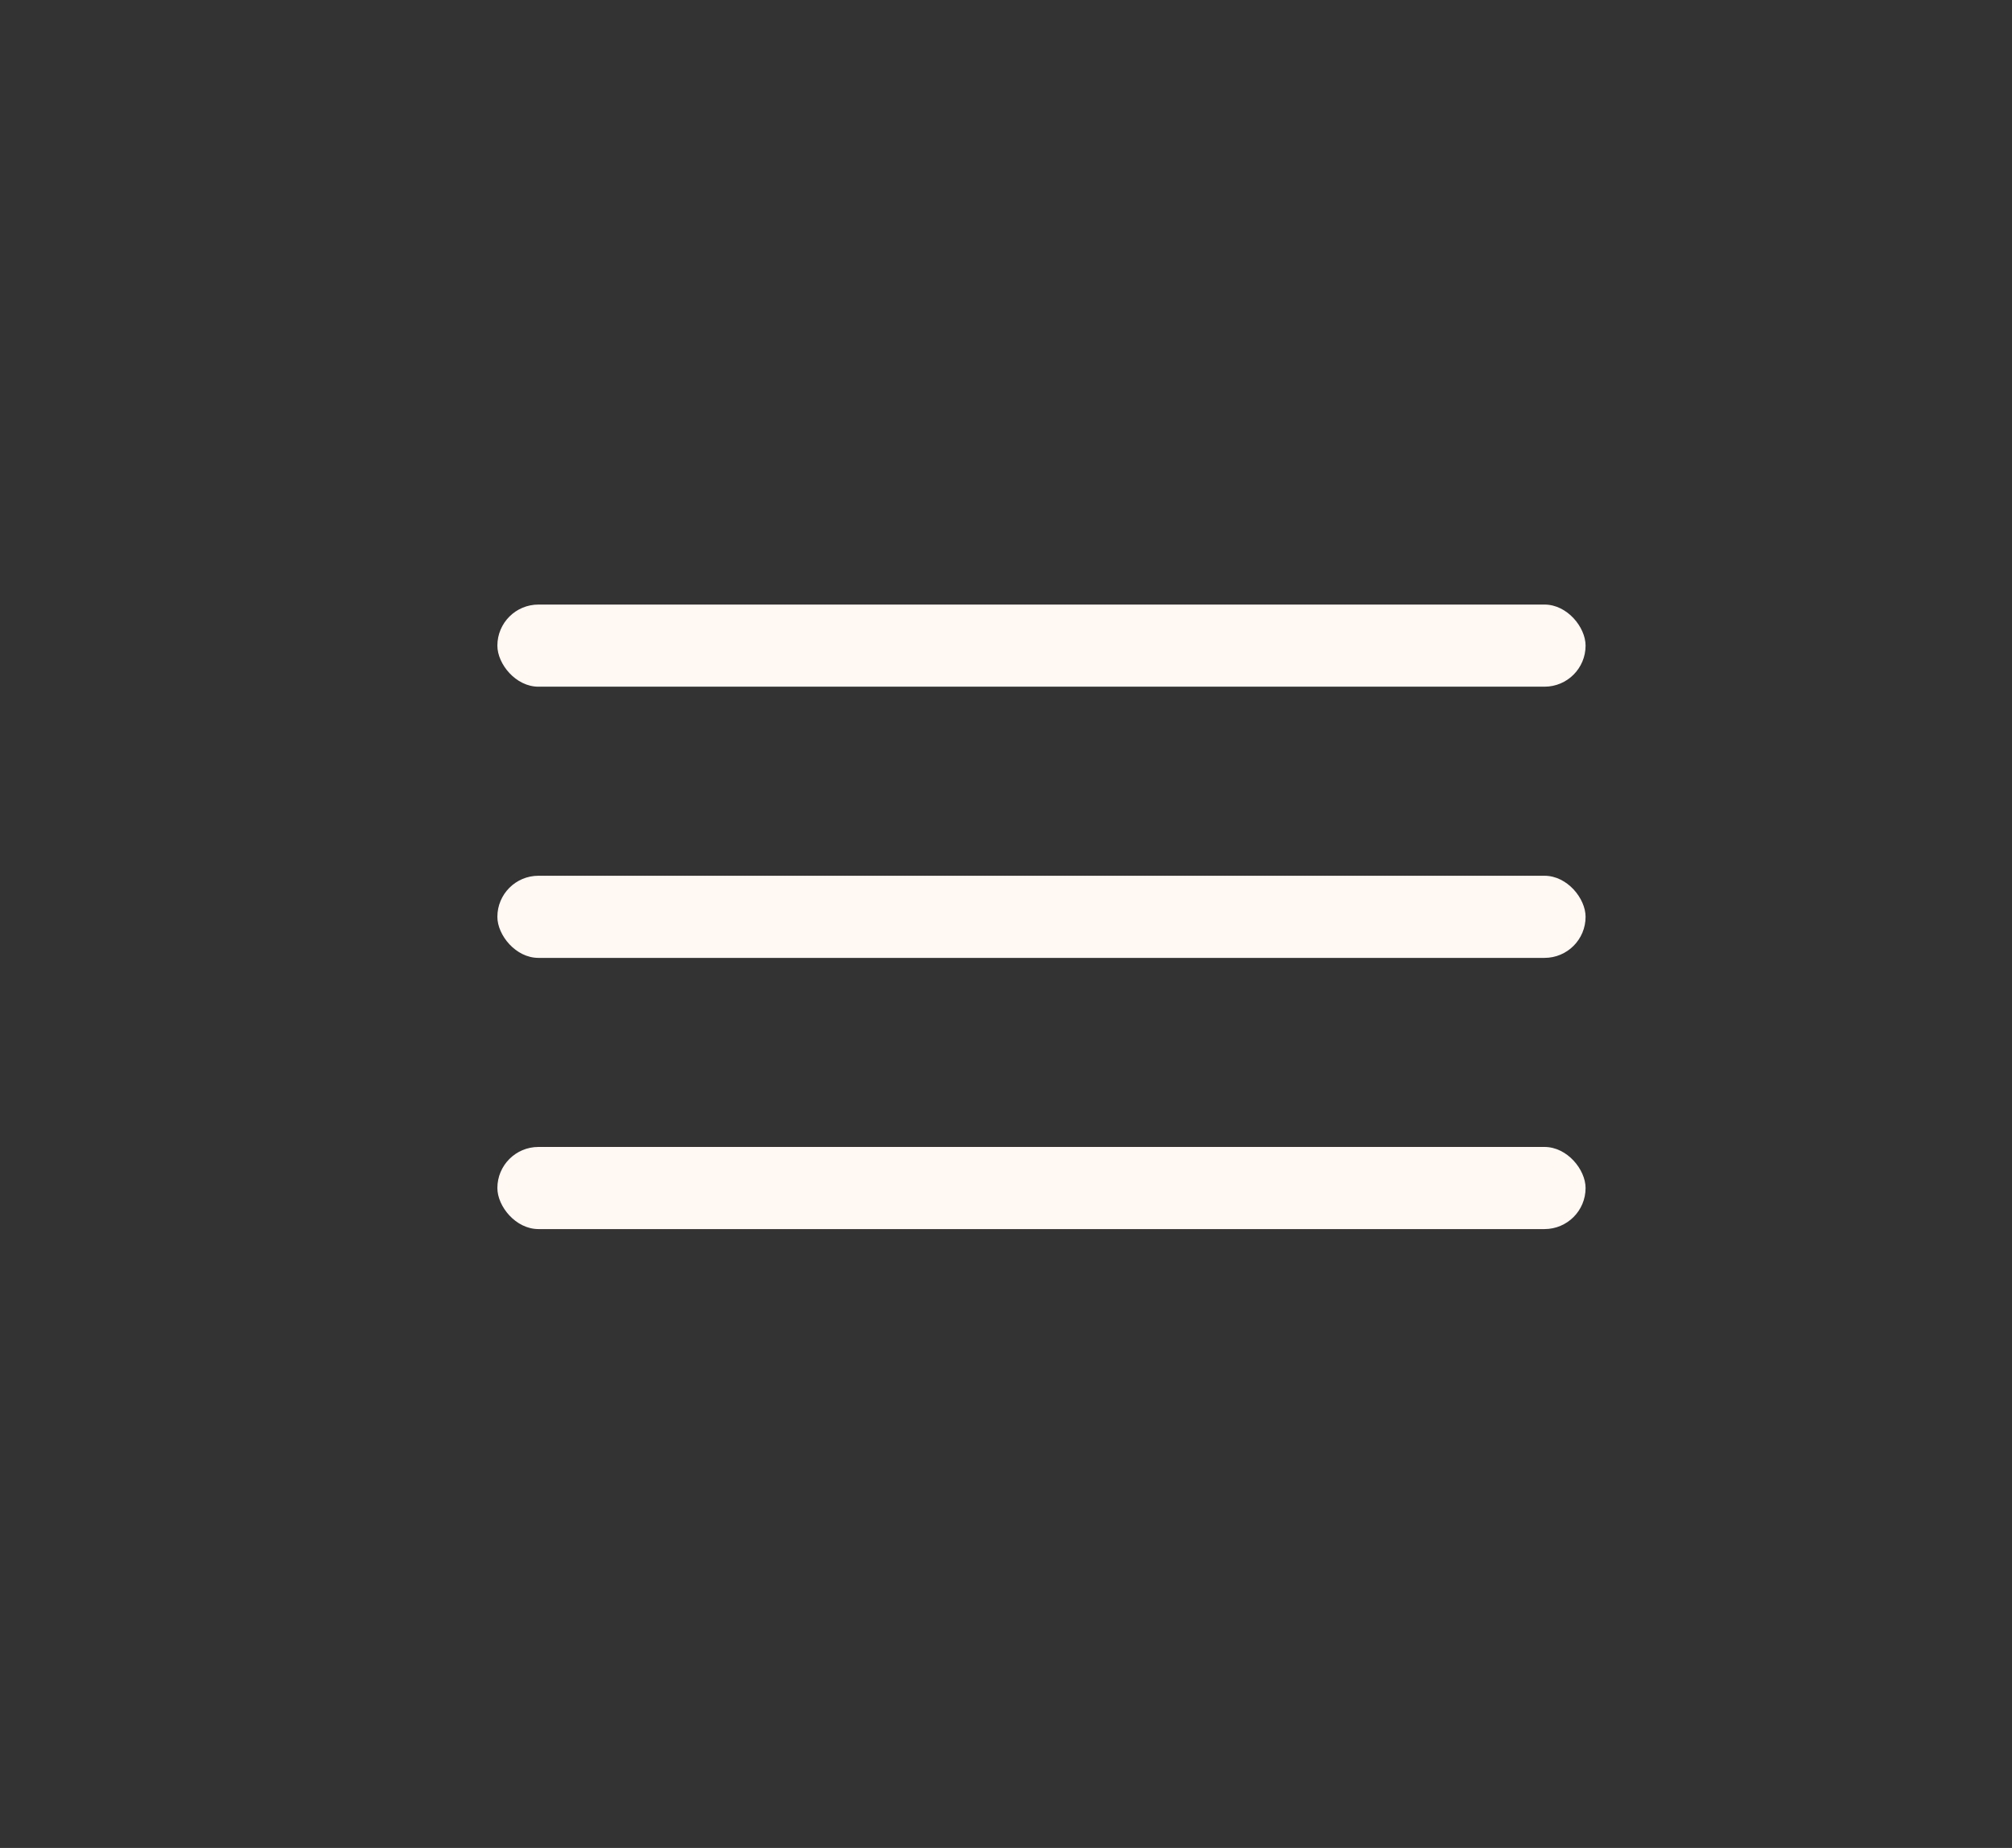
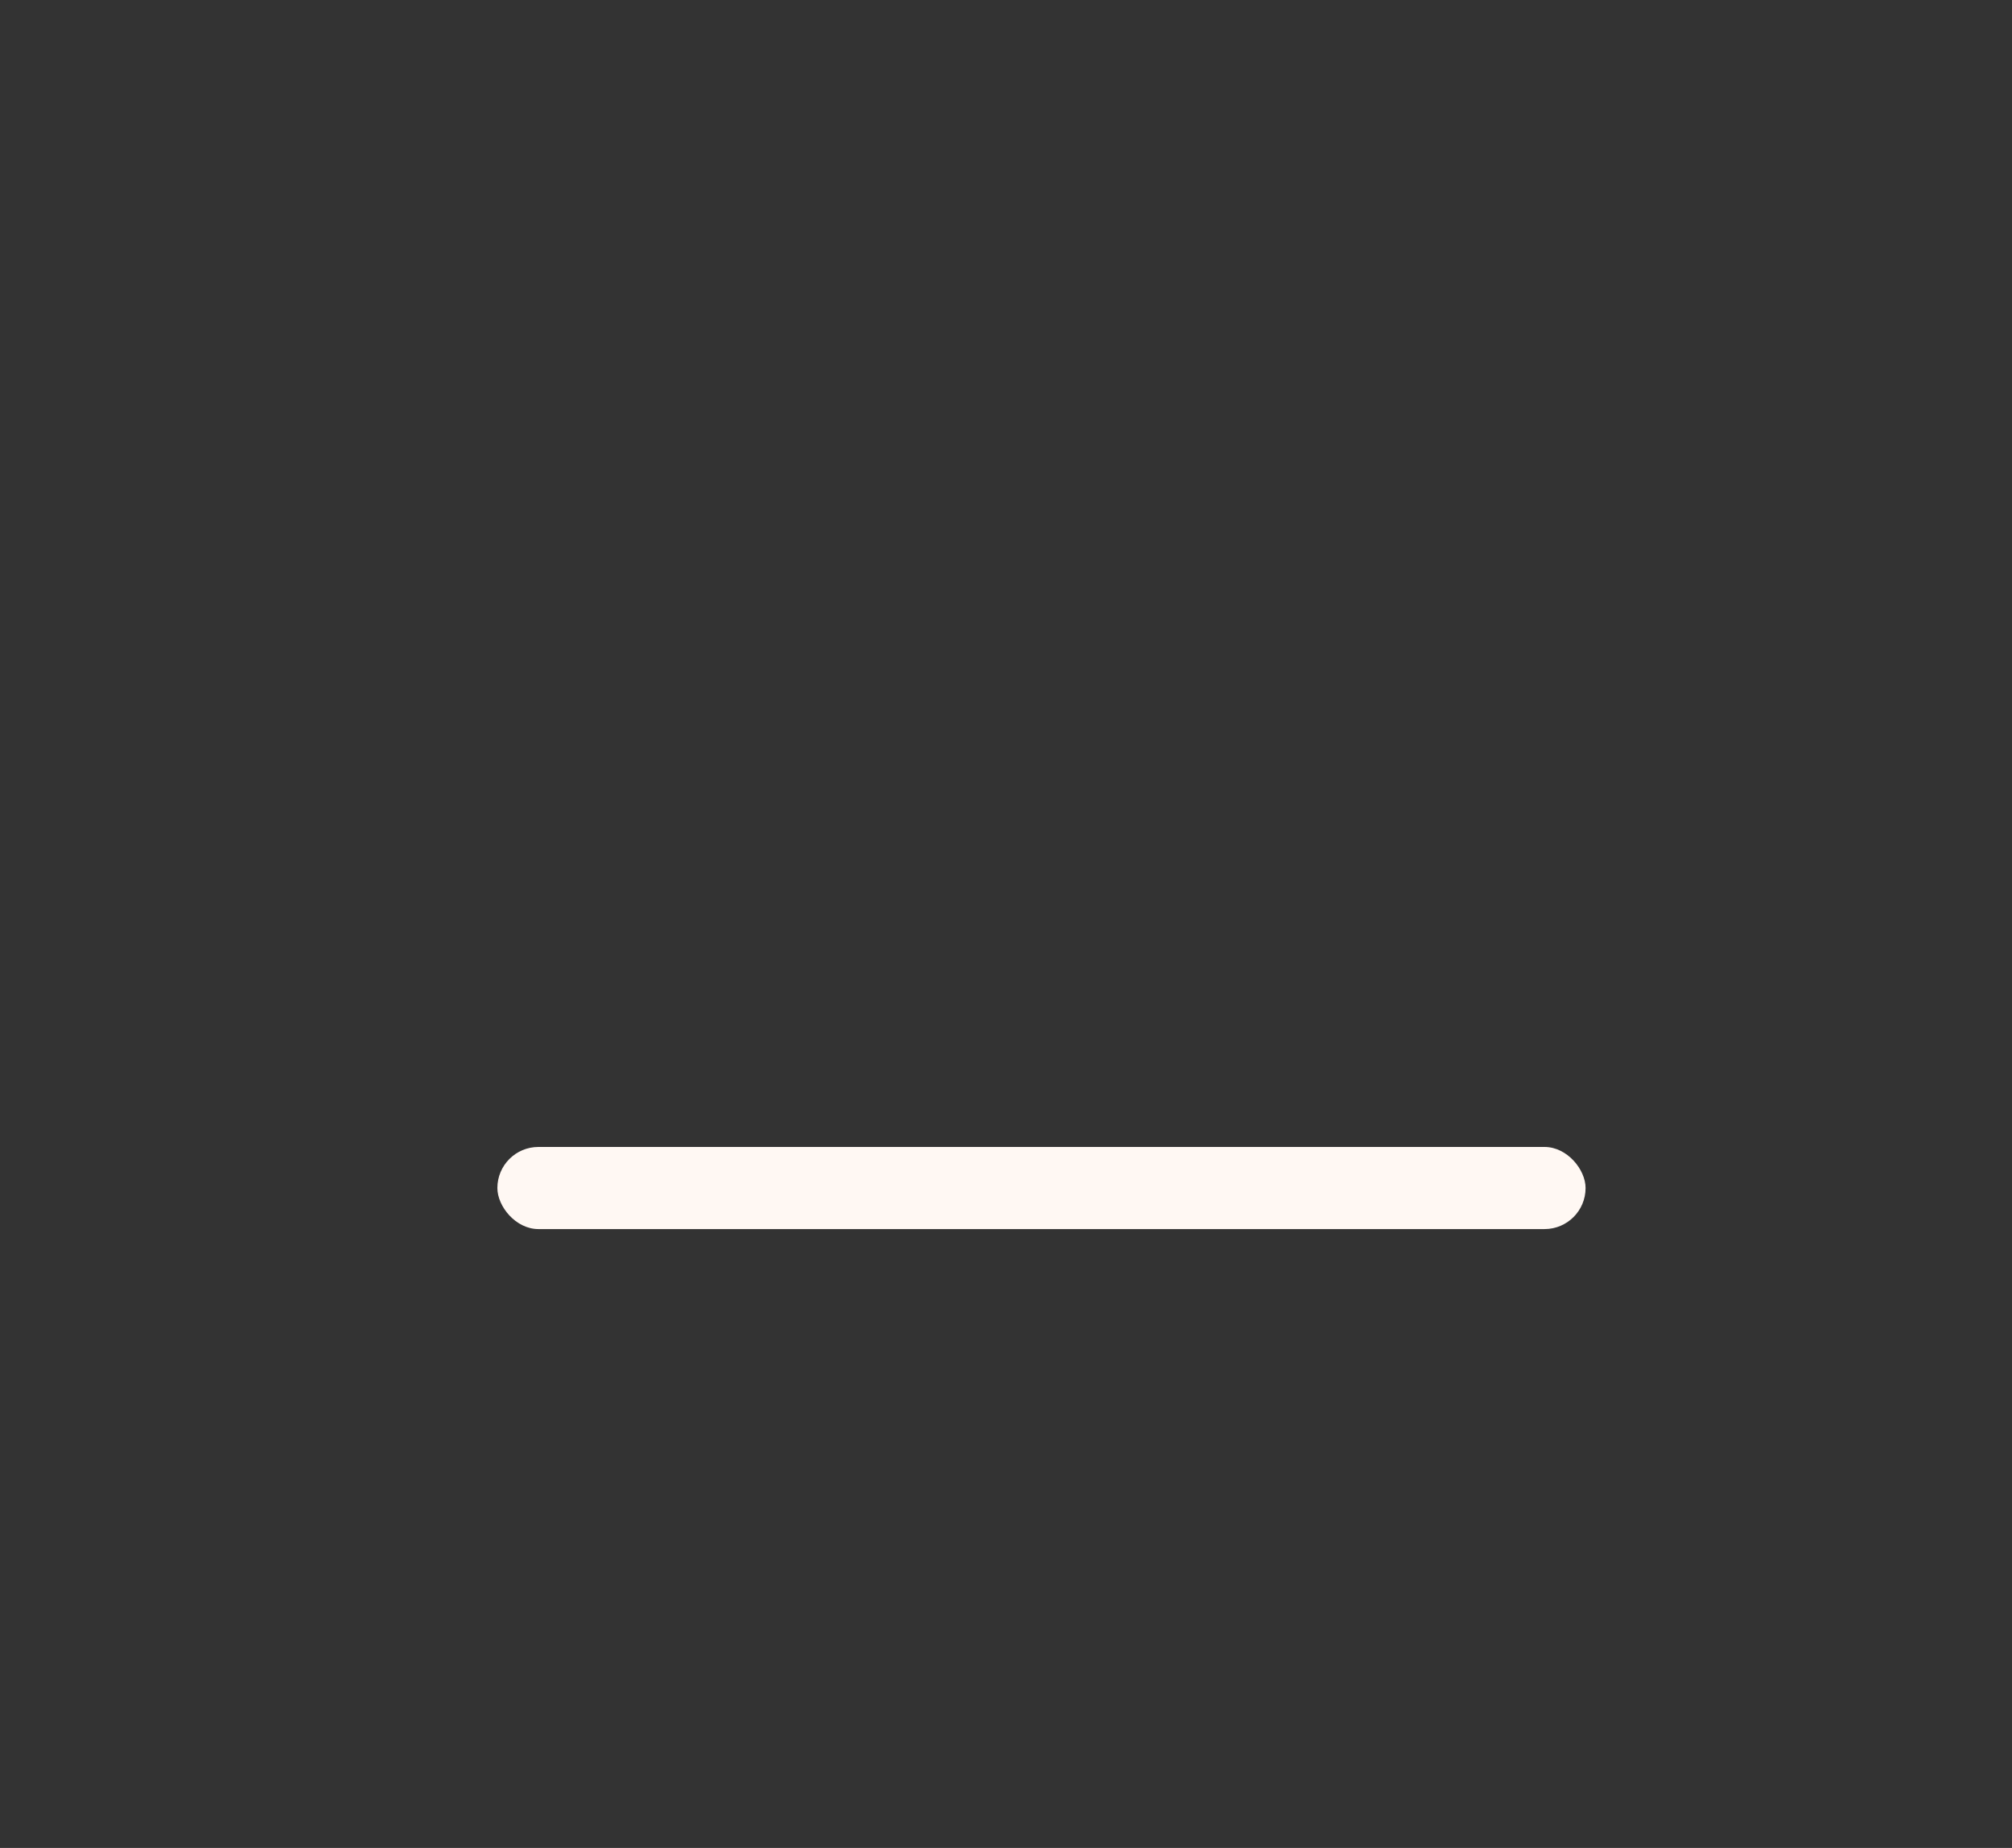
<svg xmlns="http://www.w3.org/2000/svg" width="49" height="45" viewBox="0 0 49 45" fill="none">
  <rect x="0" y="0" width="49" height="45" fill="#333333" stroke="none" />
-   <rect x="12.113" y="14.722" width="26.502" height="2" rx="1" fill="#FFF8F3" />
-   <rect x="12.113" y="21.326" width="26.502" height="2" rx="1" fill="#FFF8F3" />
  <rect x="12.113" y="27.93" width="26.502" height="2" rx="1" fill="#FFF8F3" />
</svg>